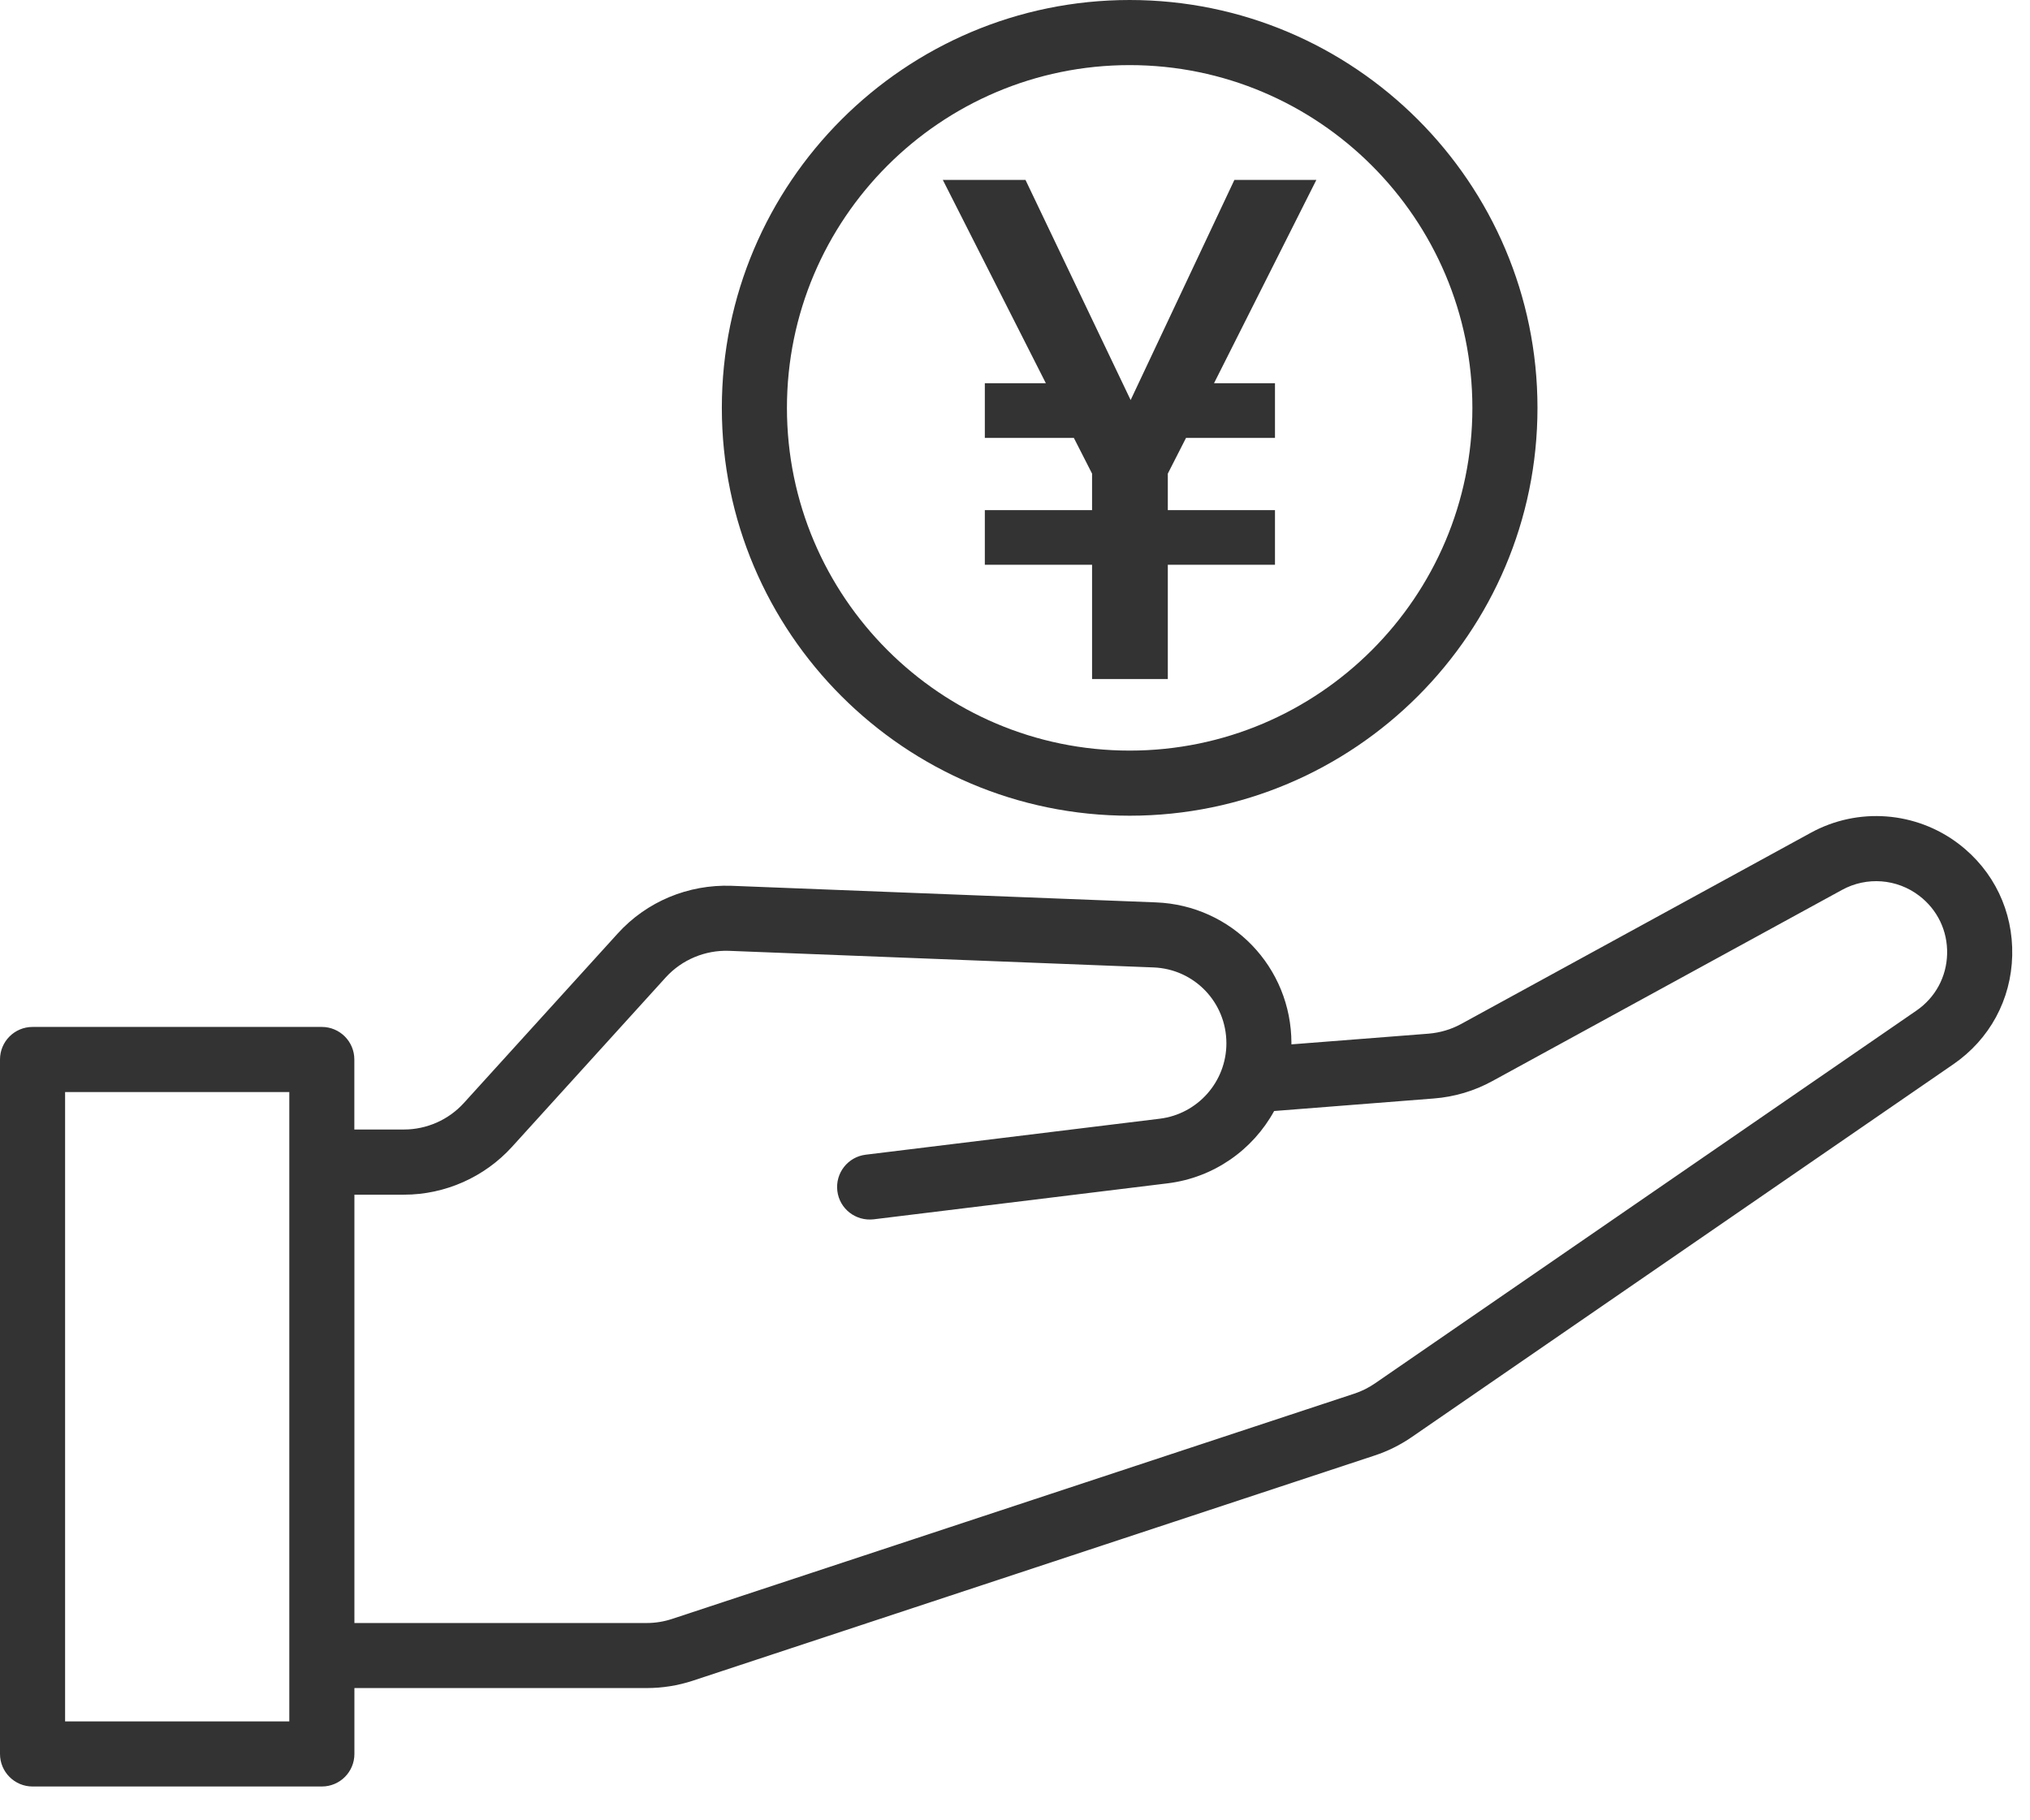
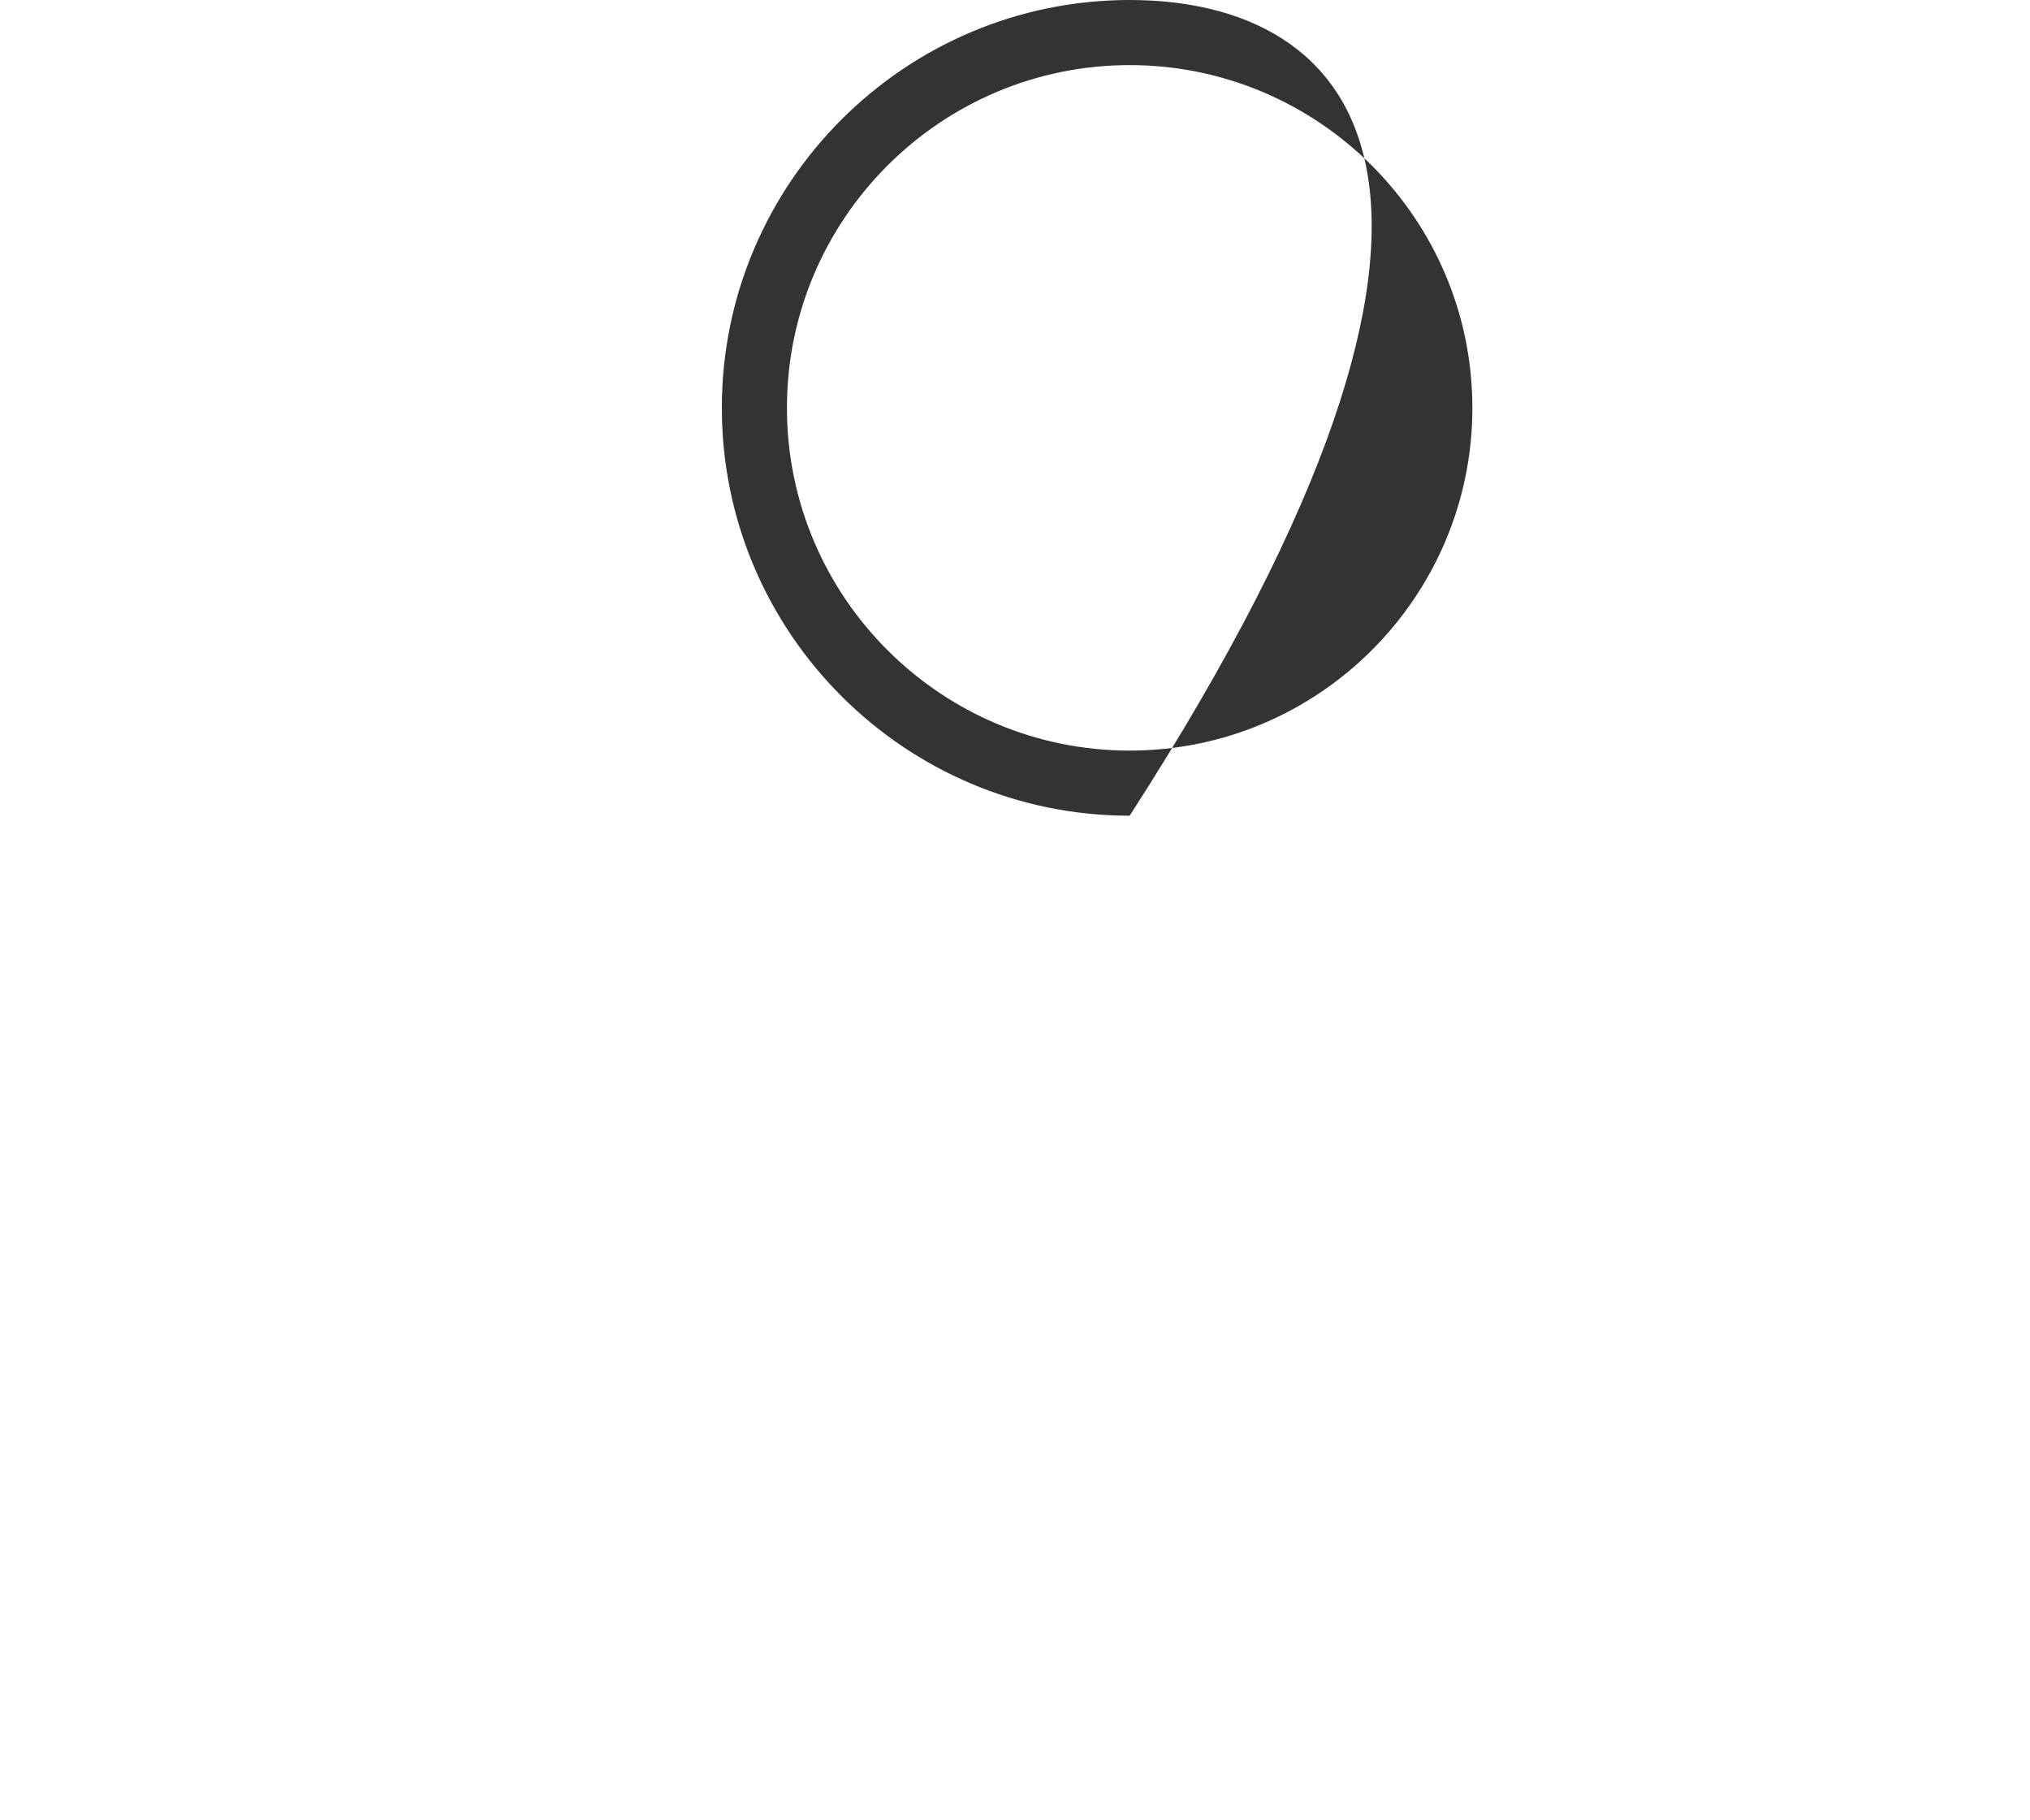
<svg xmlns="http://www.w3.org/2000/svg" width="29" height="26" viewBox="0 0 29 26" fill="none">
-   <path d="M27.982 12.054C27.372 11.589 26.543 11.526 25.87 11.894L20.873 14.626C20.73 14.704 20.574 14.75 20.41 14.764L18.449 14.917C18.449 14.912 18.449 14.907 18.449 14.902C18.449 13.815 17.599 12.931 16.513 12.889L10.448 12.652C9.832 12.631 9.239 12.876 8.824 13.334L6.626 15.755C6.408 15.995 6.096 16.133 5.771 16.133H5.062V15.133C5.062 14.876 4.854 14.668 4.597 14.668H0.465C0.208 14.668 0 14.876 0 15.133V25.052C0 25.309 0.208 25.517 0.465 25.517H4.598C4.855 25.517 5.063 25.309 5.063 25.052V24.111H9.241C9.463 24.111 9.683 24.076 9.894 24.007L19.639 20.789C19.827 20.727 20.004 20.639 20.168 20.526L27.905 15.201C28.424 14.844 28.731 14.278 28.746 13.648C28.761 13.017 28.483 12.436 27.982 12.054ZM4.133 24.587H0.93V15.598H4.133V16.598V23.646V24.587ZM27.377 14.435L19.64 19.761C19.549 19.823 19.451 19.872 19.347 19.906L9.603 23.123C9.485 23.162 9.363 23.182 9.24 23.182H5.063V17.064H5.772C6.358 17.064 6.921 16.814 7.315 16.38L9.512 13.959C9.743 13.706 10.076 13.569 10.413 13.581L16.477 13.818C17.062 13.84 17.52 14.317 17.52 14.902C17.52 15.45 17.11 15.913 16.567 15.979L12.367 16.493C12.112 16.524 11.931 16.756 11.962 17.011C11.993 17.265 12.223 17.445 12.48 17.416L16.679 16.902C17.342 16.821 17.899 16.422 18.202 15.869L20.483 15.69C20.779 15.667 21.061 15.583 21.32 15.441L26.316 12.71C26.667 12.518 27.099 12.551 27.417 12.794C27.678 12.993 27.824 13.296 27.816 13.625C27.808 13.953 27.648 14.249 27.377 14.435Z" fill="#333333" />
-   <path d="M16.138 11.651C19.35 11.651 21.964 9.038 21.964 5.826C21.964 2.613 19.35 0 16.138 0C12.926 0 10.312 2.613 10.312 5.826C10.312 9.038 12.926 11.651 16.138 11.651ZM16.138 0.93C18.838 0.93 21.034 3.126 21.034 5.826C21.034 8.525 18.838 10.721 16.138 10.721C13.438 10.721 11.242 8.525 11.242 5.826C11.242 3.126 13.438 0.93 16.138 0.93Z" fill="#333333" />
-   <path d="M14.069 5.474V6.255H15.341L15.601 6.765V7.286H14.069V8.067H15.601V9.699H16.683V8.067H18.214V7.286H16.683V6.765L16.943 6.255H18.214V5.474H17.343L18.805 2.57H17.634L16.152 5.714L14.65 2.57H13.469L14.941 5.474H14.069Z" fill="#333333" />
+   <path d="M16.138 11.651C21.964 2.613 19.35 0 16.138 0C12.926 0 10.312 2.613 10.312 5.826C10.312 9.038 12.926 11.651 16.138 11.651ZM16.138 0.93C18.838 0.93 21.034 3.126 21.034 5.826C21.034 8.525 18.838 10.721 16.138 10.721C13.438 10.721 11.242 8.525 11.242 5.826C11.242 3.126 13.438 0.93 16.138 0.93Z" fill="#333333" />
</svg>